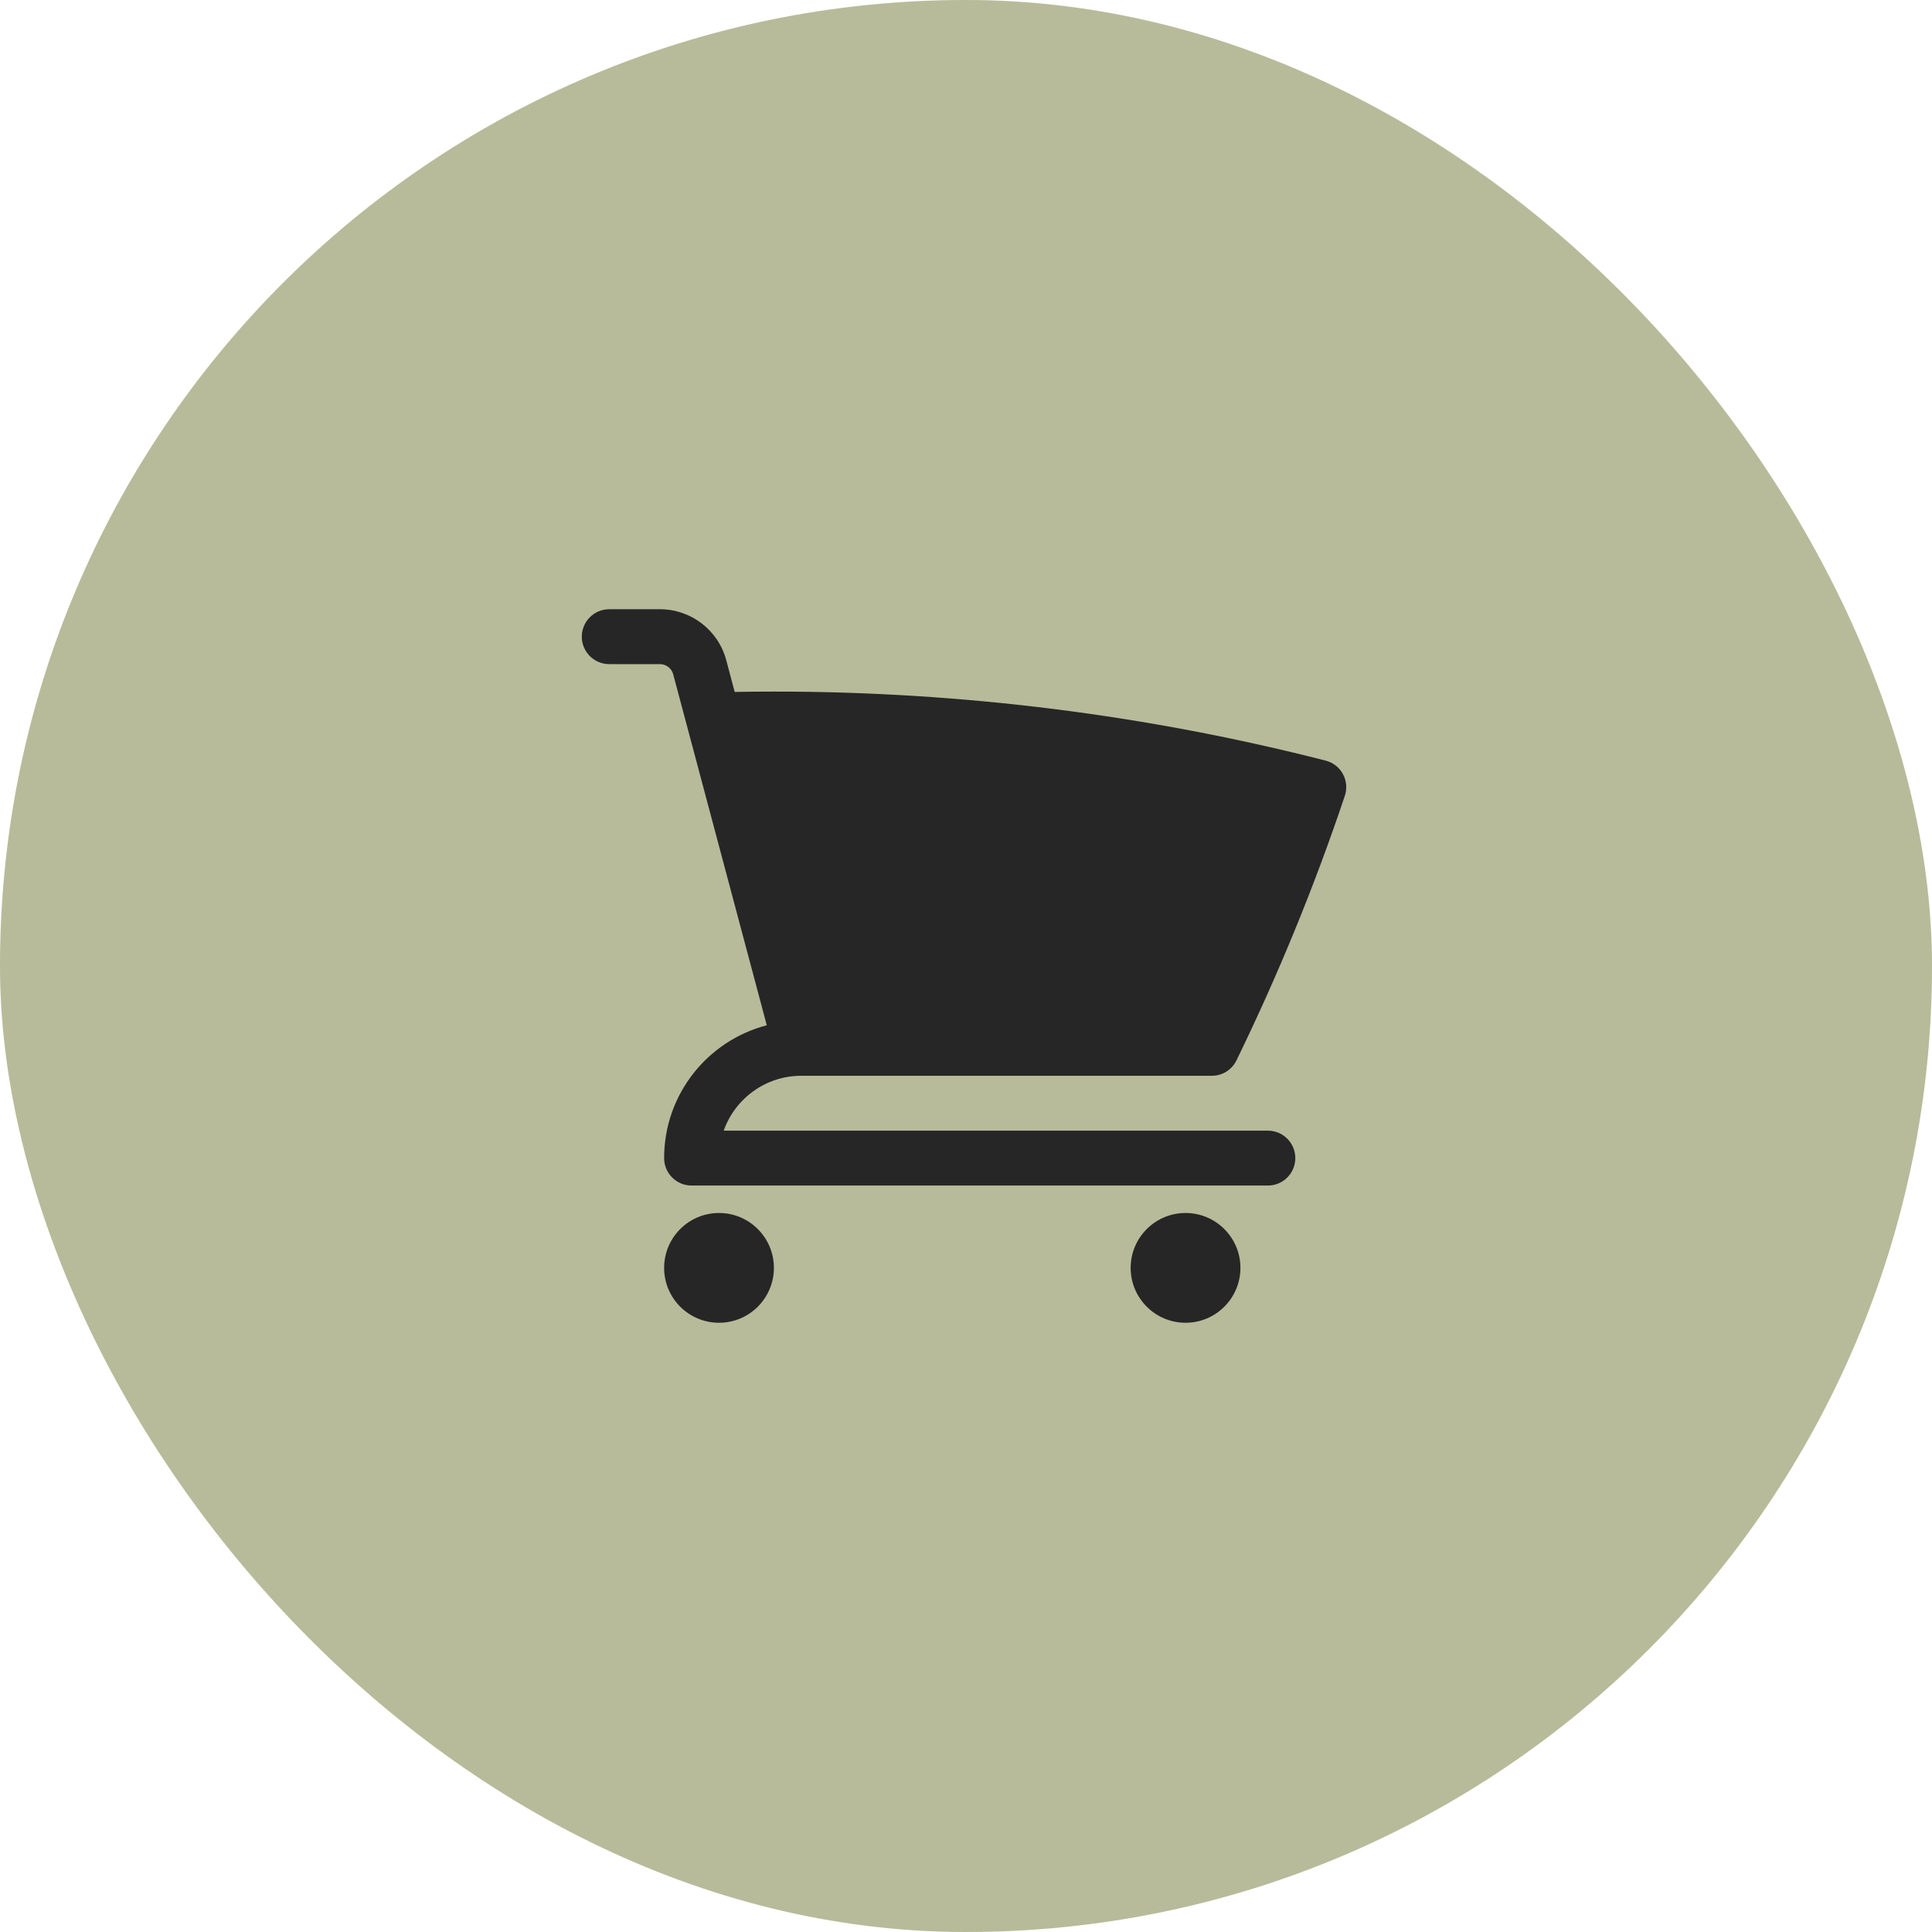
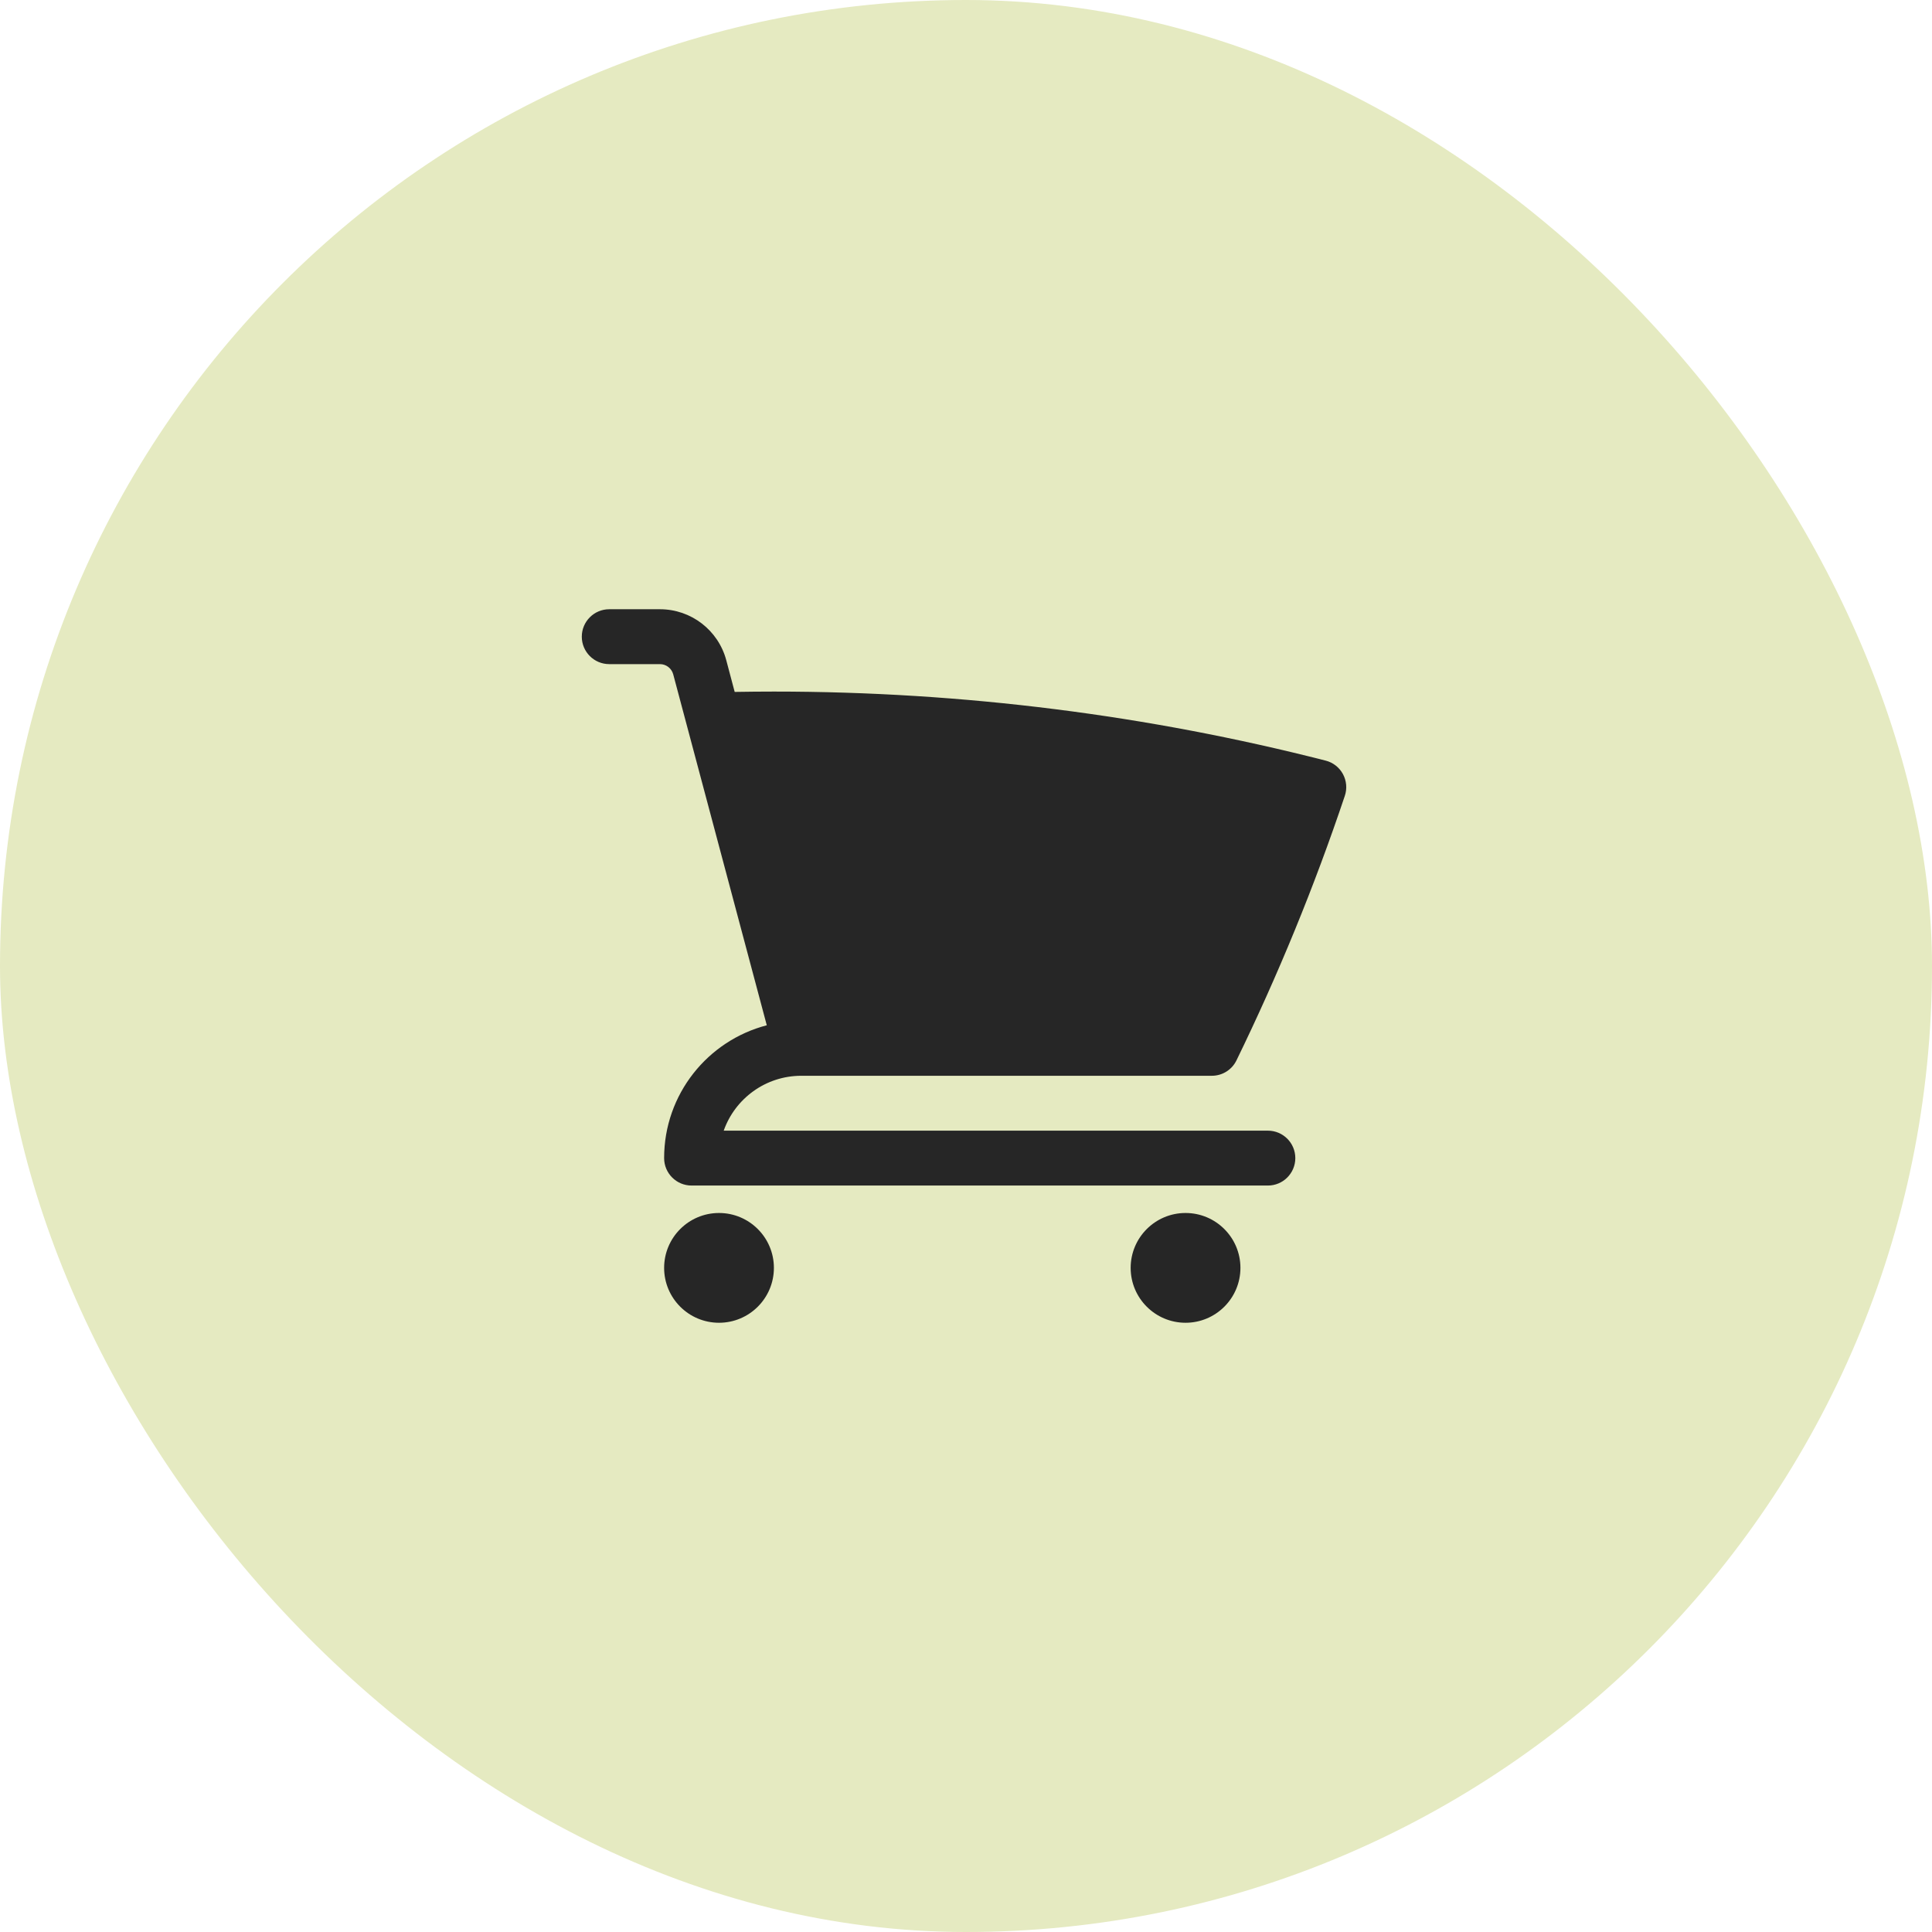
<svg xmlns="http://www.w3.org/2000/svg" width="44" height="44" viewBox="0 0 44 44" fill="none">
  <rect width="44" height="44" rx="22" fill="#E5EAC1" />
-   <rect width="44" height="44" rx="22" fill="black" fill-opacity="0.2" />
  <path d="M13.875 13.875C13.53 13.875 13.25 14.155 13.25 14.5C13.25 14.845 13.53 15.125 13.875 15.125H15.03C15.171 15.125 15.295 15.22 15.332 15.357L17.463 23.35C16.118 23.699 15.125 24.921 15.125 26.375C15.125 26.72 15.405 27 15.75 27H28.875C29.22 27 29.5 26.72 29.5 26.375C29.5 26.03 29.22 25.75 28.875 25.75H16.482C16.739 25.022 17.434 24.5 18.25 24.5H27.599C27.838 24.5 28.056 24.364 28.16 24.149C29.106 22.207 29.932 20.197 30.627 18.126C30.683 17.961 30.667 17.781 30.584 17.628C30.501 17.476 30.358 17.364 30.189 17.322C26.171 16.295 21.961 15.75 17.625 15.75C17.327 15.75 17.029 15.753 16.732 15.758L16.54 15.035C16.357 14.351 15.738 13.875 15.03 13.875H13.875Z" fill="#262626" />
  <path d="M15.125 28.875C15.125 28.185 15.685 27.625 16.375 27.625C17.065 27.625 17.625 28.185 17.625 28.875C17.625 29.565 17.065 30.125 16.375 30.125C15.685 30.125 15.125 29.565 15.125 28.875Z" fill="#262626" />
  <path d="M25.75 28.875C25.75 28.185 26.31 27.625 27 27.625C27.69 27.625 28.25 28.185 28.25 28.875C28.25 29.565 27.69 30.125 27 30.125C26.31 30.125 25.75 29.565 25.75 28.875Z" fill="#262626" />
</svg>